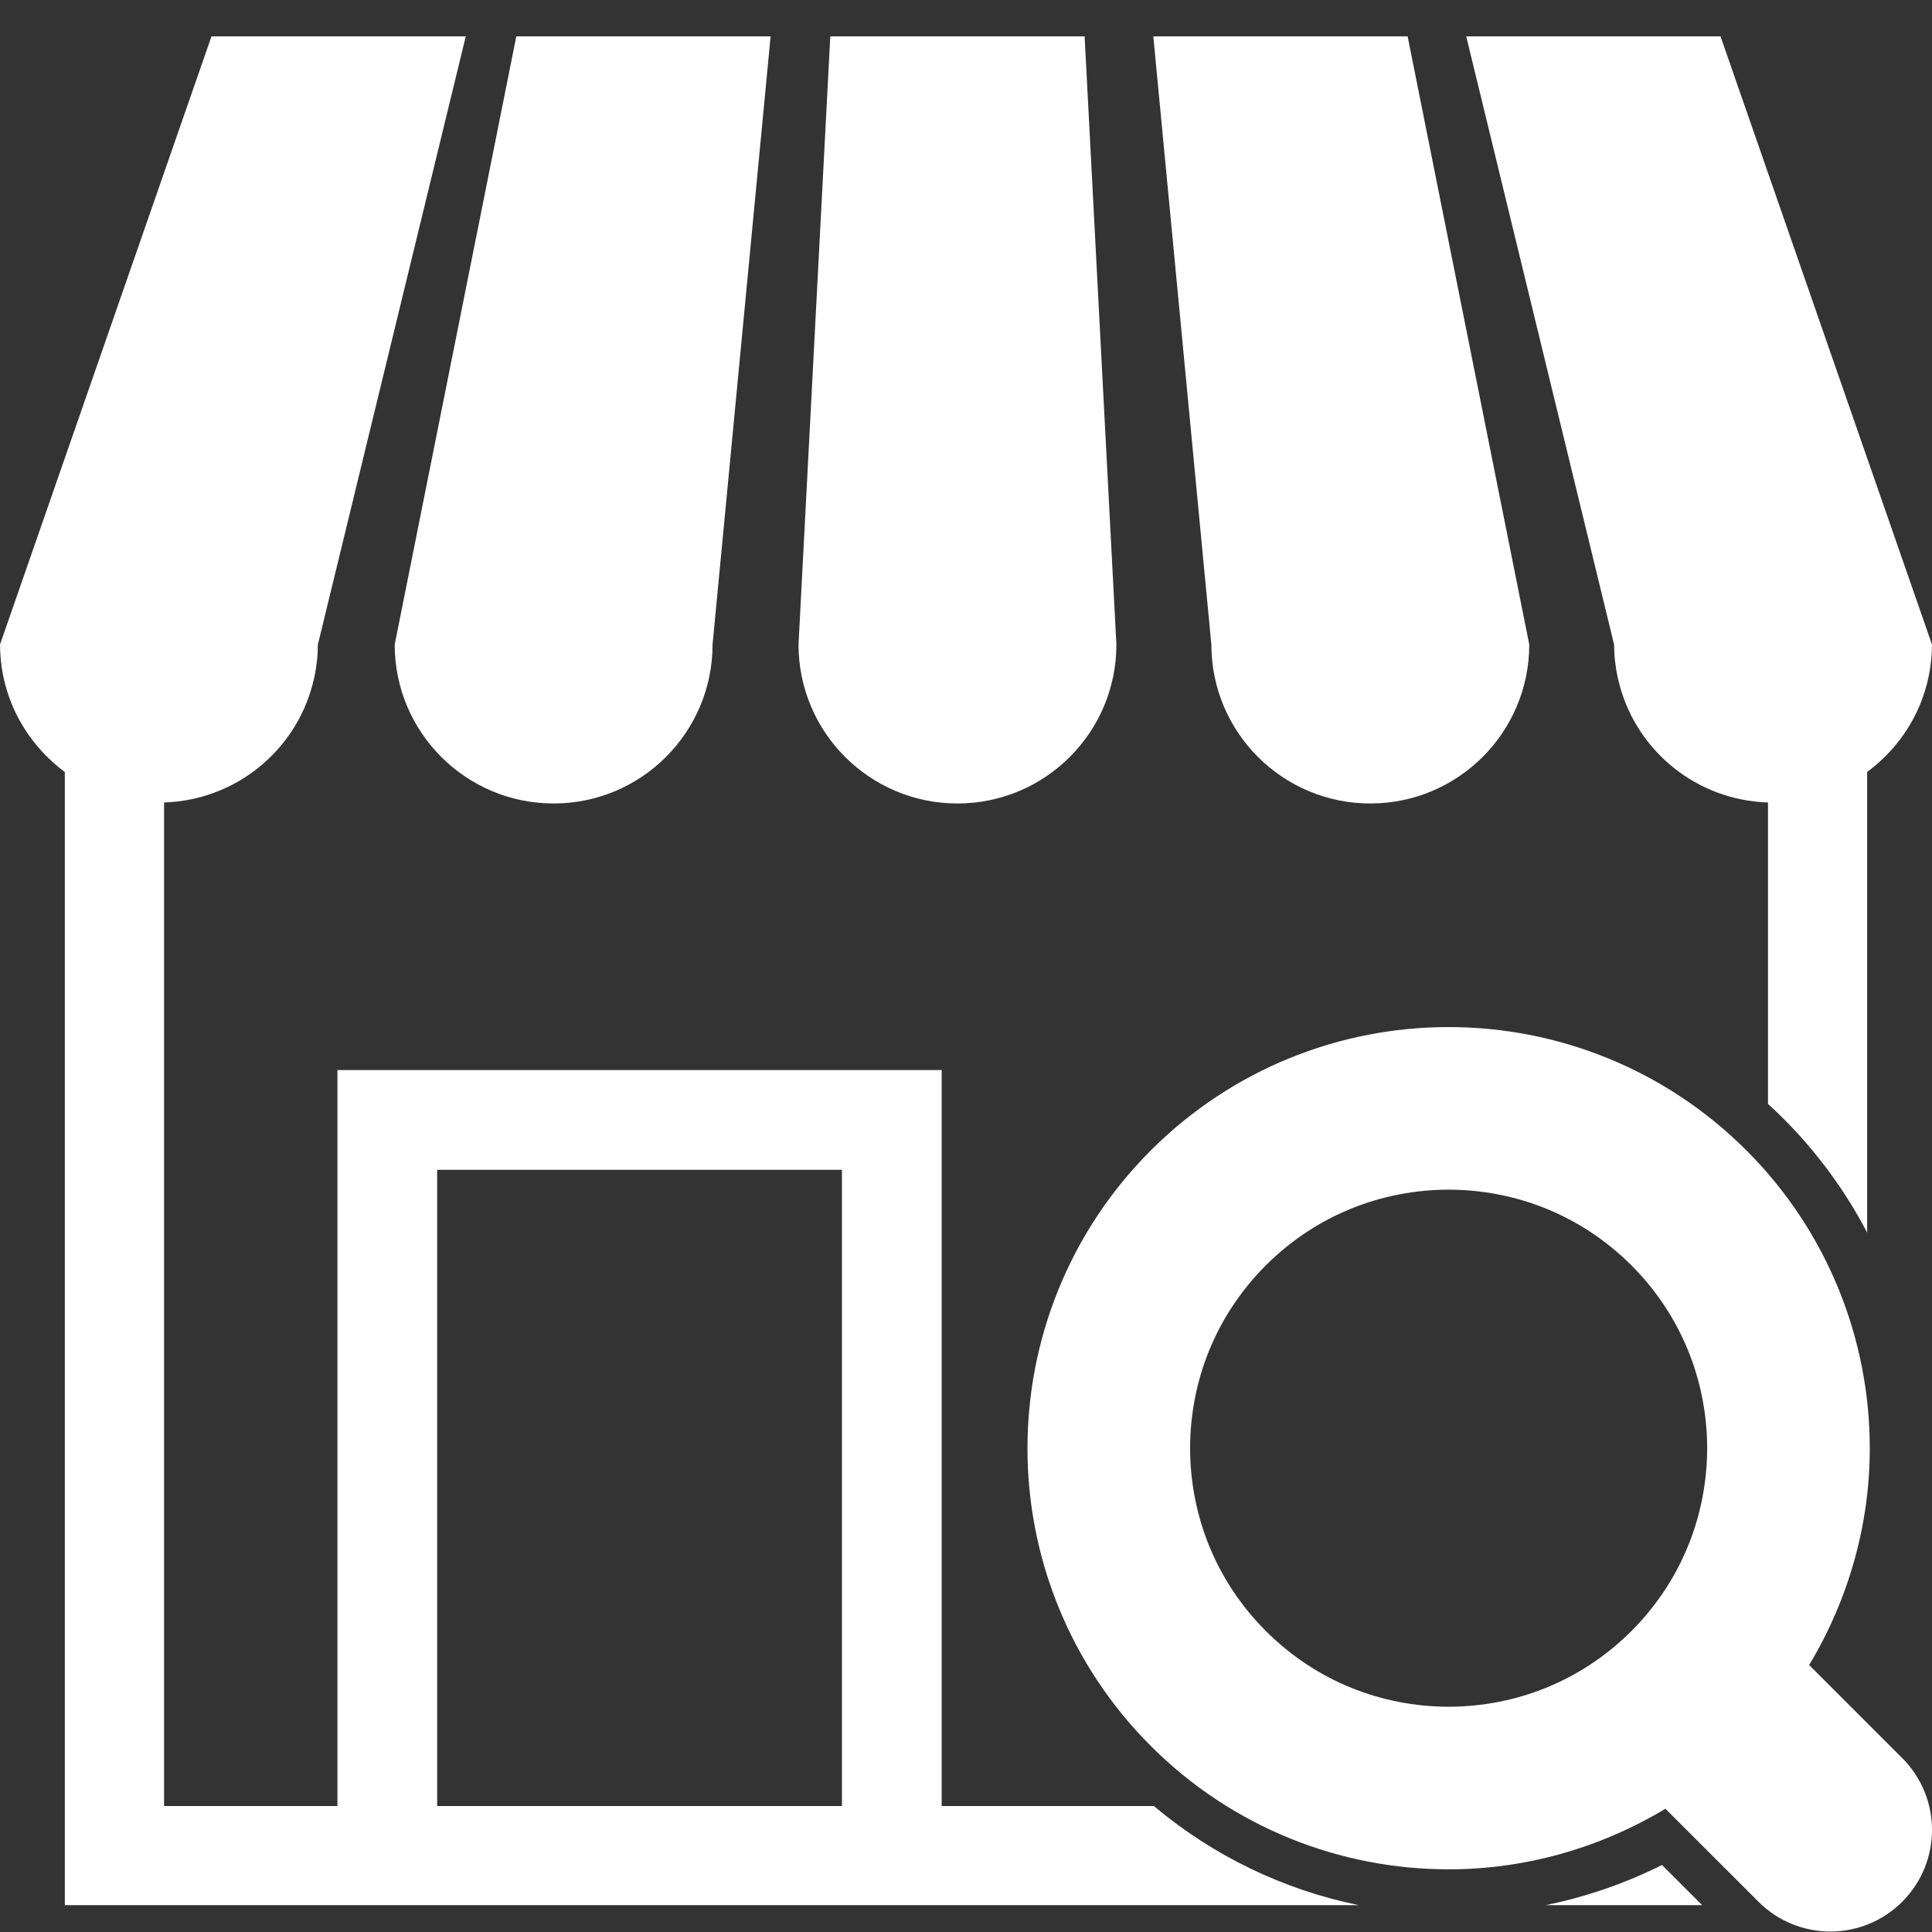
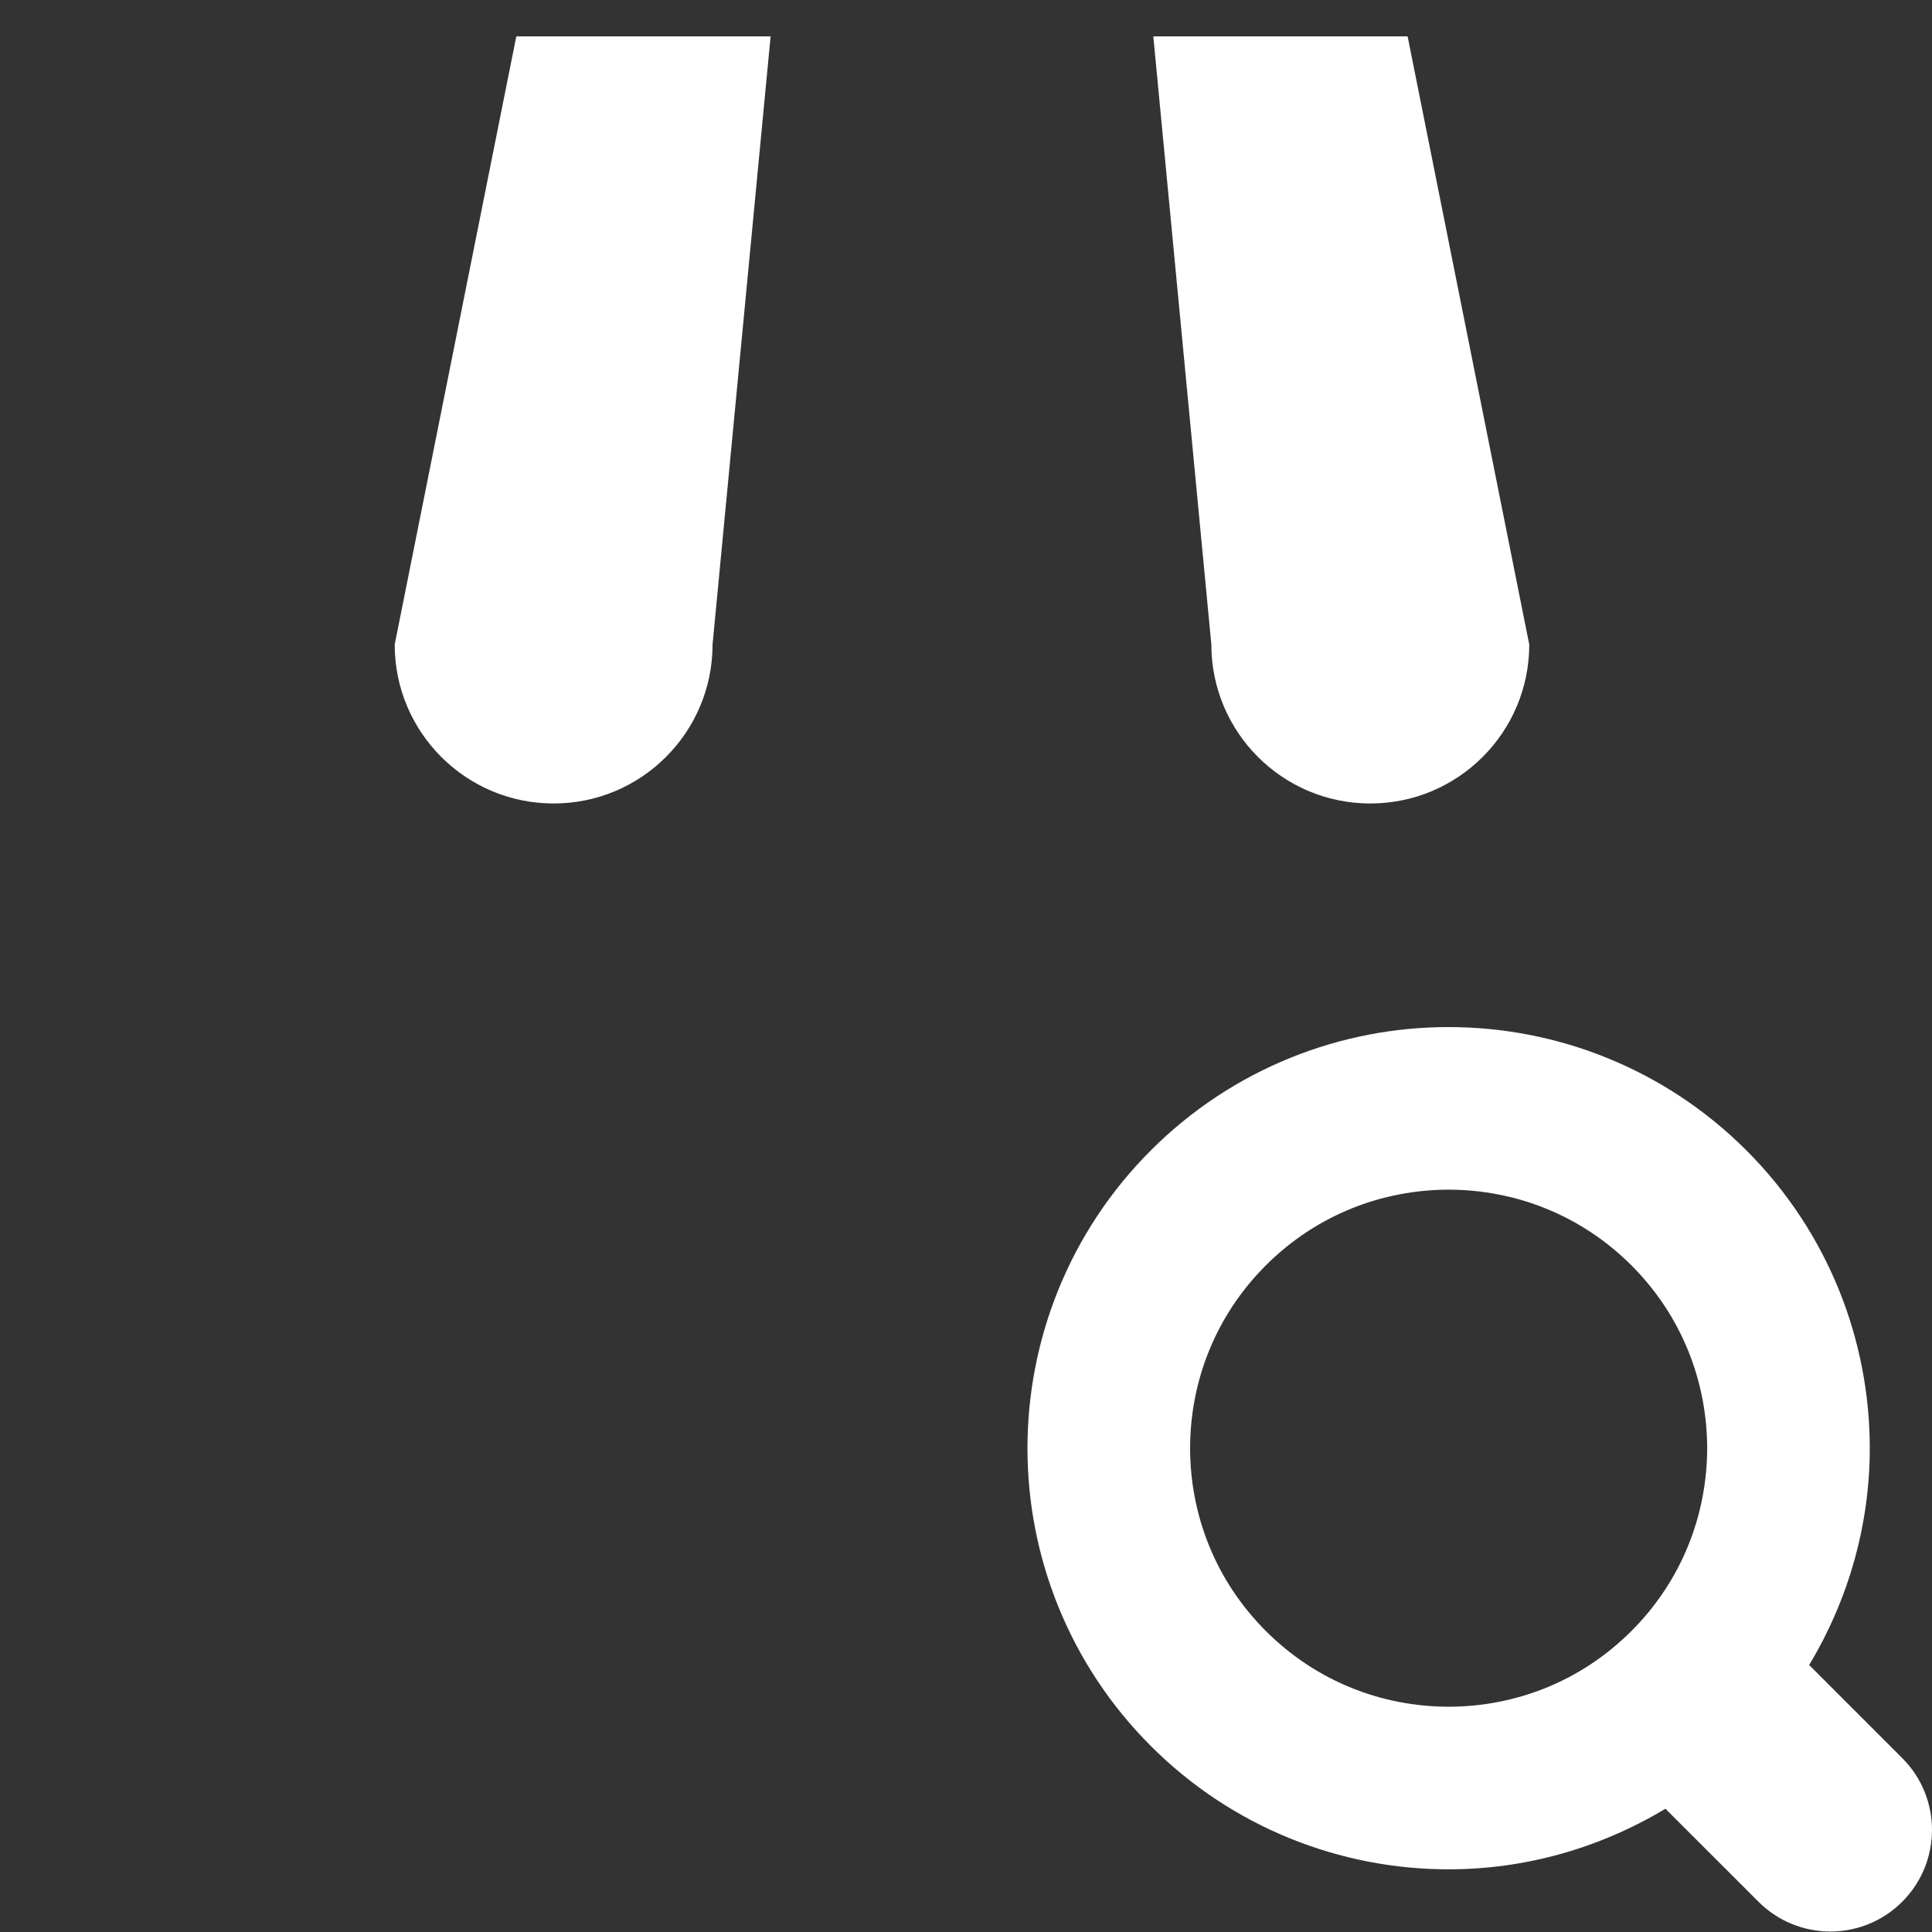
<svg xmlns="http://www.w3.org/2000/svg" version="1.1" x="0px" y="0px" width="212.6px" height="212.598px" viewBox="0 0 212.6 212.598" enable-background="new 0 0 212.6 212.598" xml:space="preserve">
  <rect x="0" y="0" width="212.6" height="212.598" fill="#333333" stroke="none" />
  <g id="_x32_">
</g>
  <g id="レイヤー_2">
    <g>
      <path fill="#FFFFFF" d="M150.79,88.416c9.661,0,17.492-7.834,17.492-17.492L154.896,4h-27.984l6.388,66.924    C133.299,80.582,141.13,88.416,150.79,88.416z" />
-       <path fill="#FFFFFF" d="M105.359,88.416c9.66,0,17.492-7.834,17.491-17.492L119.352,4H91.366L87.87,70.925    C87.87,80.582,95.701,88.416,105.359,88.416z" />
      <path fill="#FFFFFF" d="M60.92,88.416c9.661,0,17.491-7.834,17.491-17.493L84.799,4H56.816L43.433,70.925    C43.433,80.582,51.263,88.416,60.92,88.416z" />
    </g>
    <g>
-       <path fill="#FFFFFF" d="M187.311,209.647l-4.424-4.422c-4.066,2.043-8.386,3.516-12.805,4.422H187.311z" />
-       <path fill="#FFFFFF" d="M149.526,209.647c-8.298-1.696-16.013-5.416-22.558-10.91h-23.344v-80.985H37.131v80.985H18.054V88.305    c7.856-0.25,14.39-5.65,16.327-12.934c0.005-0.02,0.01-0.039,0.015-0.058c0.106-0.406,0.206-0.813,0.283-1.23    c0.052-0.271,0.087-0.547,0.126-0.822c0.032-0.237,0.072-0.472,0.095-0.712c0.043-0.456,0.063-0.918,0.07-1.384    c0.001-0.084,0.013-0.166,0.013-0.25L51.254,4H23.273L0.009,70.9H0c0,0.007,0.001,0.015,0.001,0.021L0,70.925    c0,0.549,0.034,1.09,0.083,1.625c0.007,0.074,0.013,0.148,0.021,0.222c0.057,0.532,0.137,1.056,0.241,1.572    c0.012,0.059,0.025,0.117,0.038,0.176c0.222,1.044,0.537,2.052,0.937,3.017c0.035,0.083,0.068,0.167,0.104,0.251    c0.191,0.44,0.399,0.872,0.625,1.292c0.058,0.109,0.12,0.215,0.18,0.322c0.21,0.373,0.431,0.738,0.667,1.094    c0.074,0.111,0.149,0.219,0.225,0.329c0.223,0.318,0.457,0.628,0.699,0.931c0.1,0.125,0.199,0.25,0.302,0.373    c0.279,0.33,0.57,0.649,0.873,0.958c0.104,0.106,0.21,0.208,0.317,0.312c0.335,0.326,0.68,0.644,1.04,0.942    c0.019,0.015,0.038,0.029,0.056,0.043c0.237,0.195,0.478,0.386,0.725,0.568v124.695H149.526z M48.107,128.727h44.544v70.01H48.107    V128.727z" />
-       <path fill="#FFFFFF" d="M177.701,72.585c0.018,0.176,0.048,0.347,0.07,0.521c0.044,0.341,0.09,0.681,0.155,1.016    c0.069,0.37,0.159,0.731,0.252,1.093c0.017,0.064,0.031,0.13,0.05,0.195c1.95,7.266,8.479,12.65,16.324,12.896v33.167    c0.563,0.516,1.118,1.04,1.661,1.583c3.762,3.76,6.858,8.003,9.251,12.584V84.952c0.229-0.17,0.453-0.348,0.675-0.529    c0.053-0.042,0.105-0.084,0.157-0.127c0.333-0.279,0.652-0.572,0.965-0.874c0.121-0.118,0.243-0.234,0.361-0.355    c0.291-0.298,0.571-0.605,0.841-0.923c0.115-0.135,0.225-0.273,0.335-0.412c0.226-0.283,0.442-0.572,0.651-0.868    c0.094-0.135,0.188-0.269,0.278-0.406c0.223-0.338,0.433-0.685,0.633-1.039c0.065-0.116,0.132-0.231,0.195-0.349    c0.222-0.415,0.427-0.84,0.615-1.274c0.039-0.089,0.075-0.18,0.112-0.27c0.397-0.96,0.711-1.964,0.932-3.002    c0.013-0.061,0.027-0.12,0.039-0.18c0.104-0.516,0.185-1.04,0.24-1.571c0.009-0.074,0.014-0.148,0.021-0.222    c0.051-0.536,0.084-1.076,0.084-1.625l-0.001-0.003c0-0.007,0.001-0.014,0.001-0.021h-0.009L189.328,4h-27.983l16.271,66.924    C177.616,71.486,177.649,72.038,177.701,72.585z" />
-     </g>
+       </g>
    <g>
      <path fill="#FFFFFF" d="M209.323,193.461l-10.242-10.242c4.411-7.327,6.676-15.604,6.672-23.859    c0.004-11.828-4.543-23.741-13.575-32.769c-9.029-9.031-20.938-13.58-32.769-13.569c-11.832-0.016-23.742,4.538-32.77,13.569    c-9.033,9.027-13.58,20.94-13.574,32.769c-0.012,11.83,4.541,23.744,13.574,32.771c9.024,9.031,20.938,13.581,32.77,13.572    c8.256,0.009,16.529-2.26,23.858-6.667l10.24,10.236c4.367,4.367,11.448,4.367,15.815,0    C213.692,204.906,213.692,197.827,209.323,193.461z M179.527,179.476c-5.581,5.578-12.807,8.326-20.117,8.335    c-7.313-0.009-14.535-2.757-20.117-8.335c-5.574-5.579-8.324-12.807-8.333-20.116c0.009-7.312,2.759-14.538,8.333-20.117    c5.58-5.572,12.805-8.32,20.117-8.331c7.311,0.011,14.536,2.759,20.117,8.331c5.573,5.579,8.318,12.806,8.334,20.117    C187.845,166.669,185.1,173.897,179.527,179.476z" />
    </g>
  </g>
</svg>